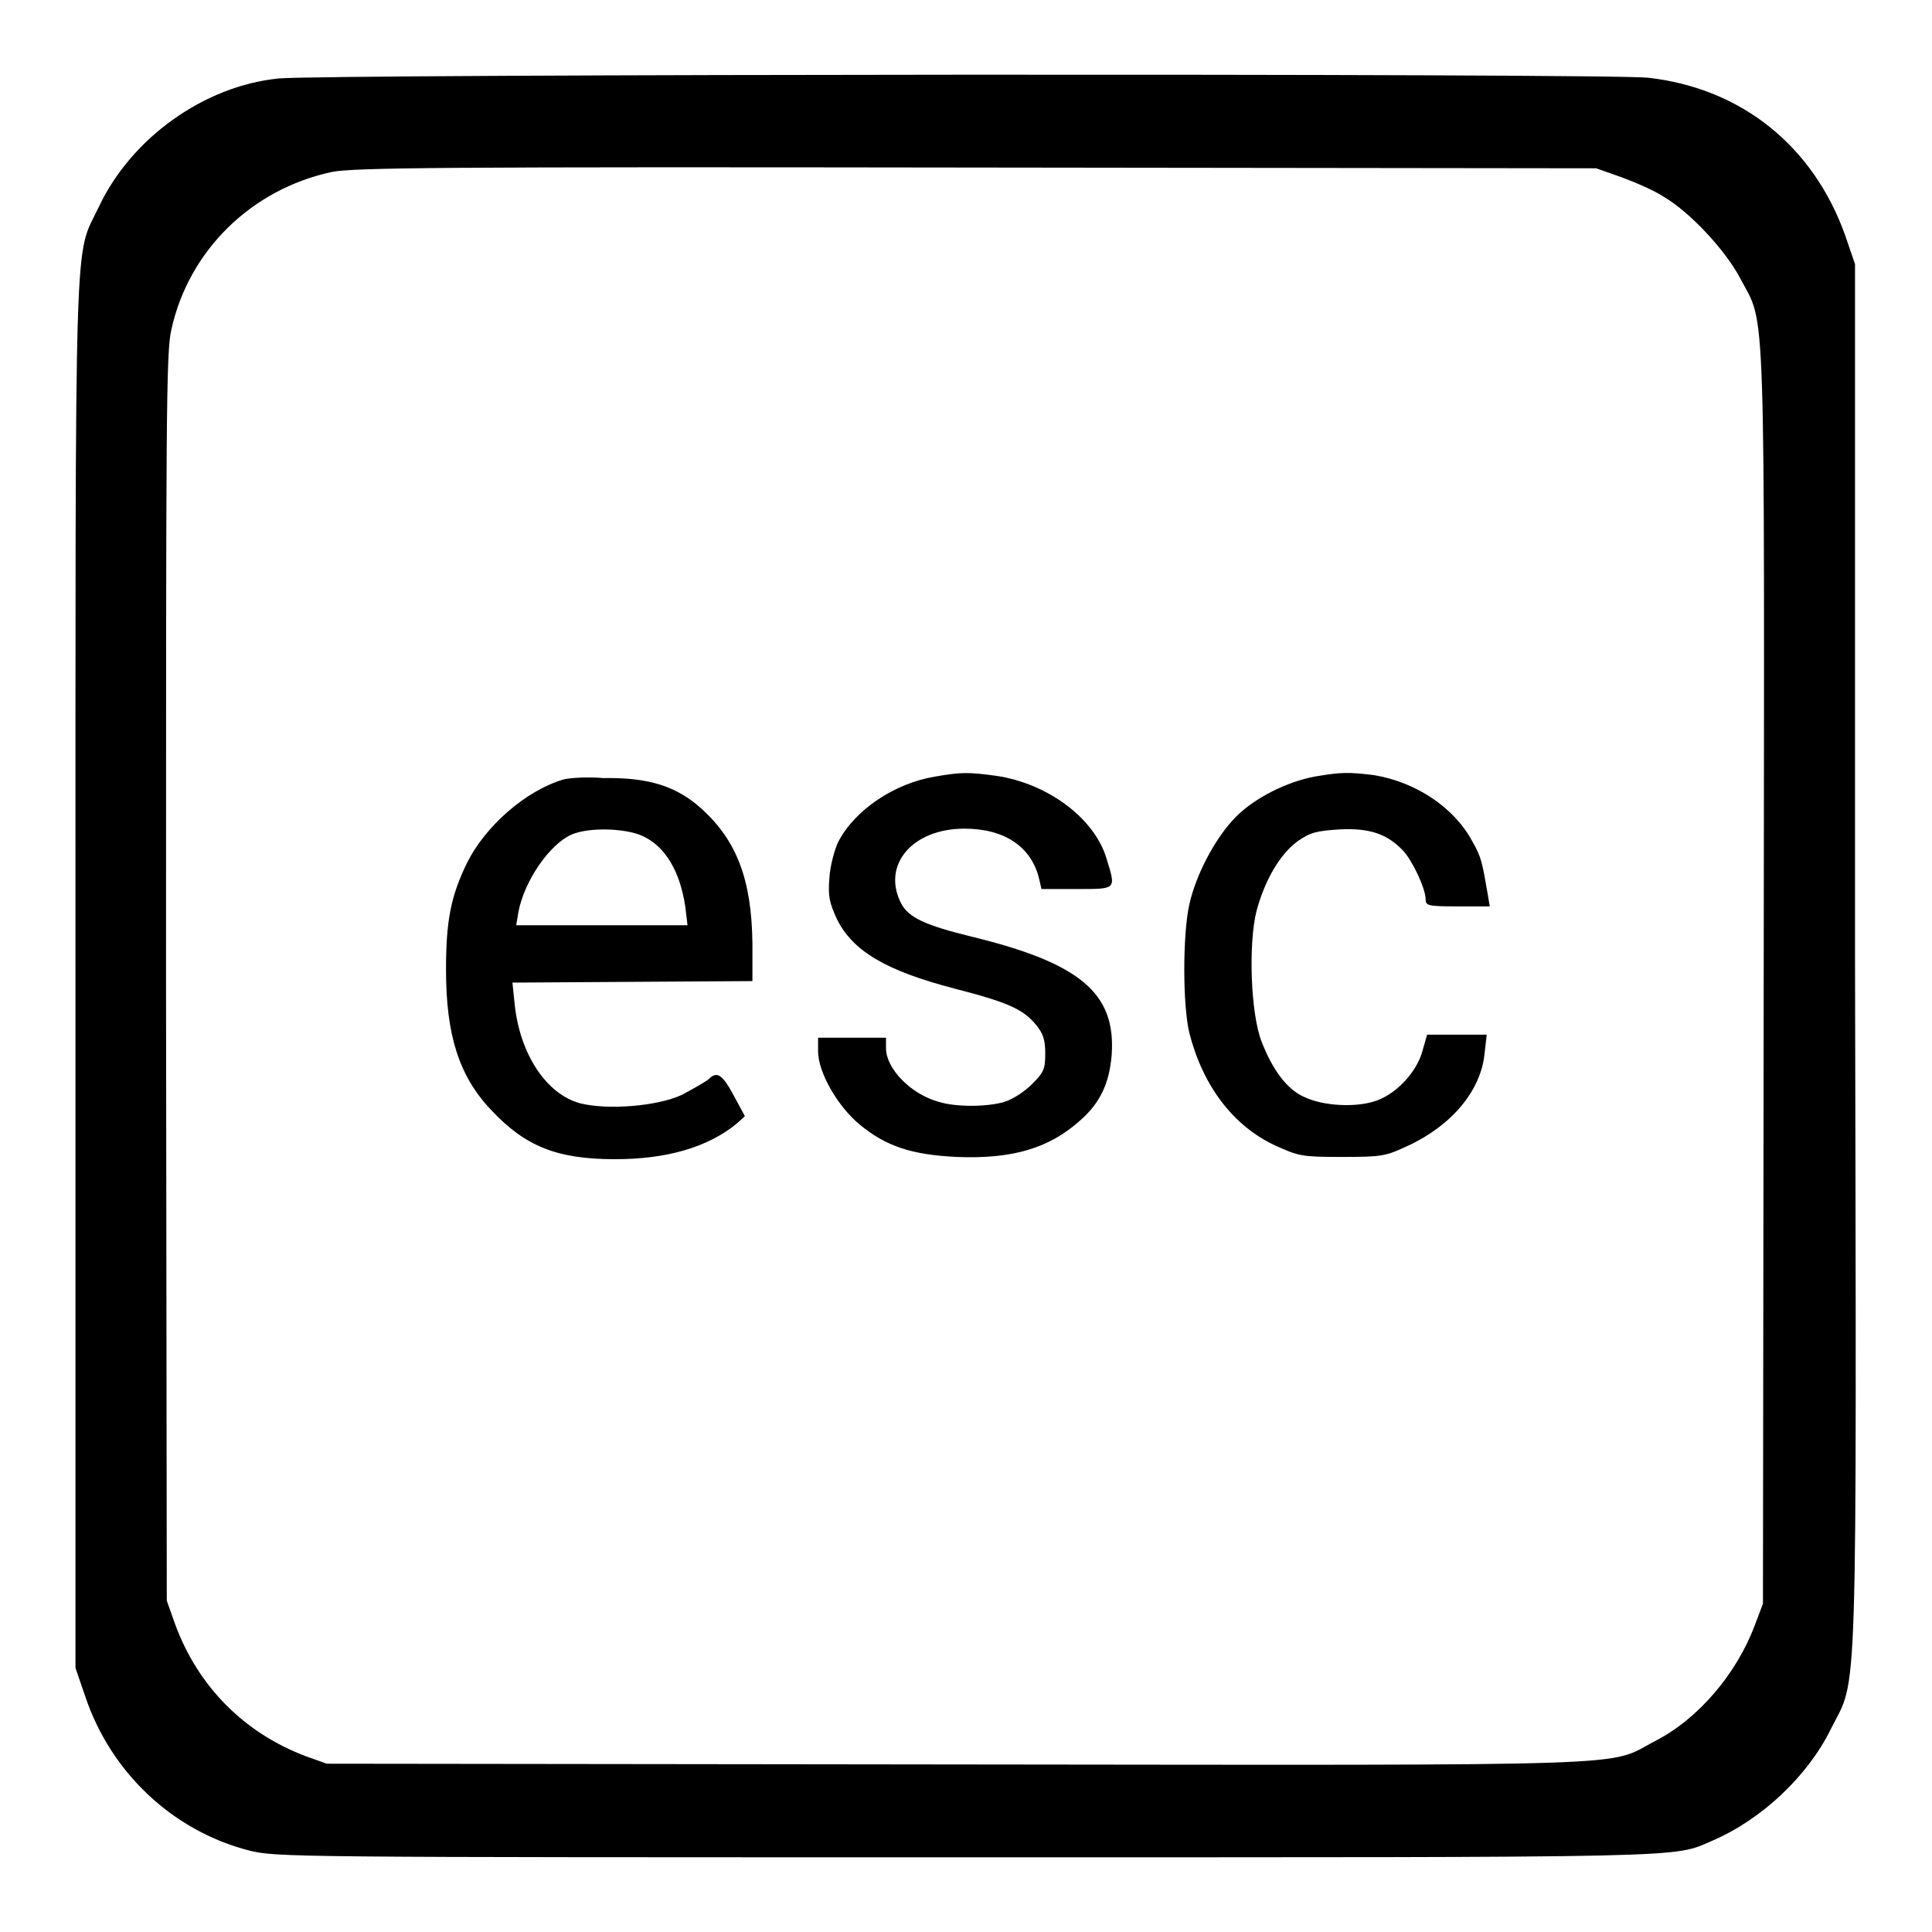
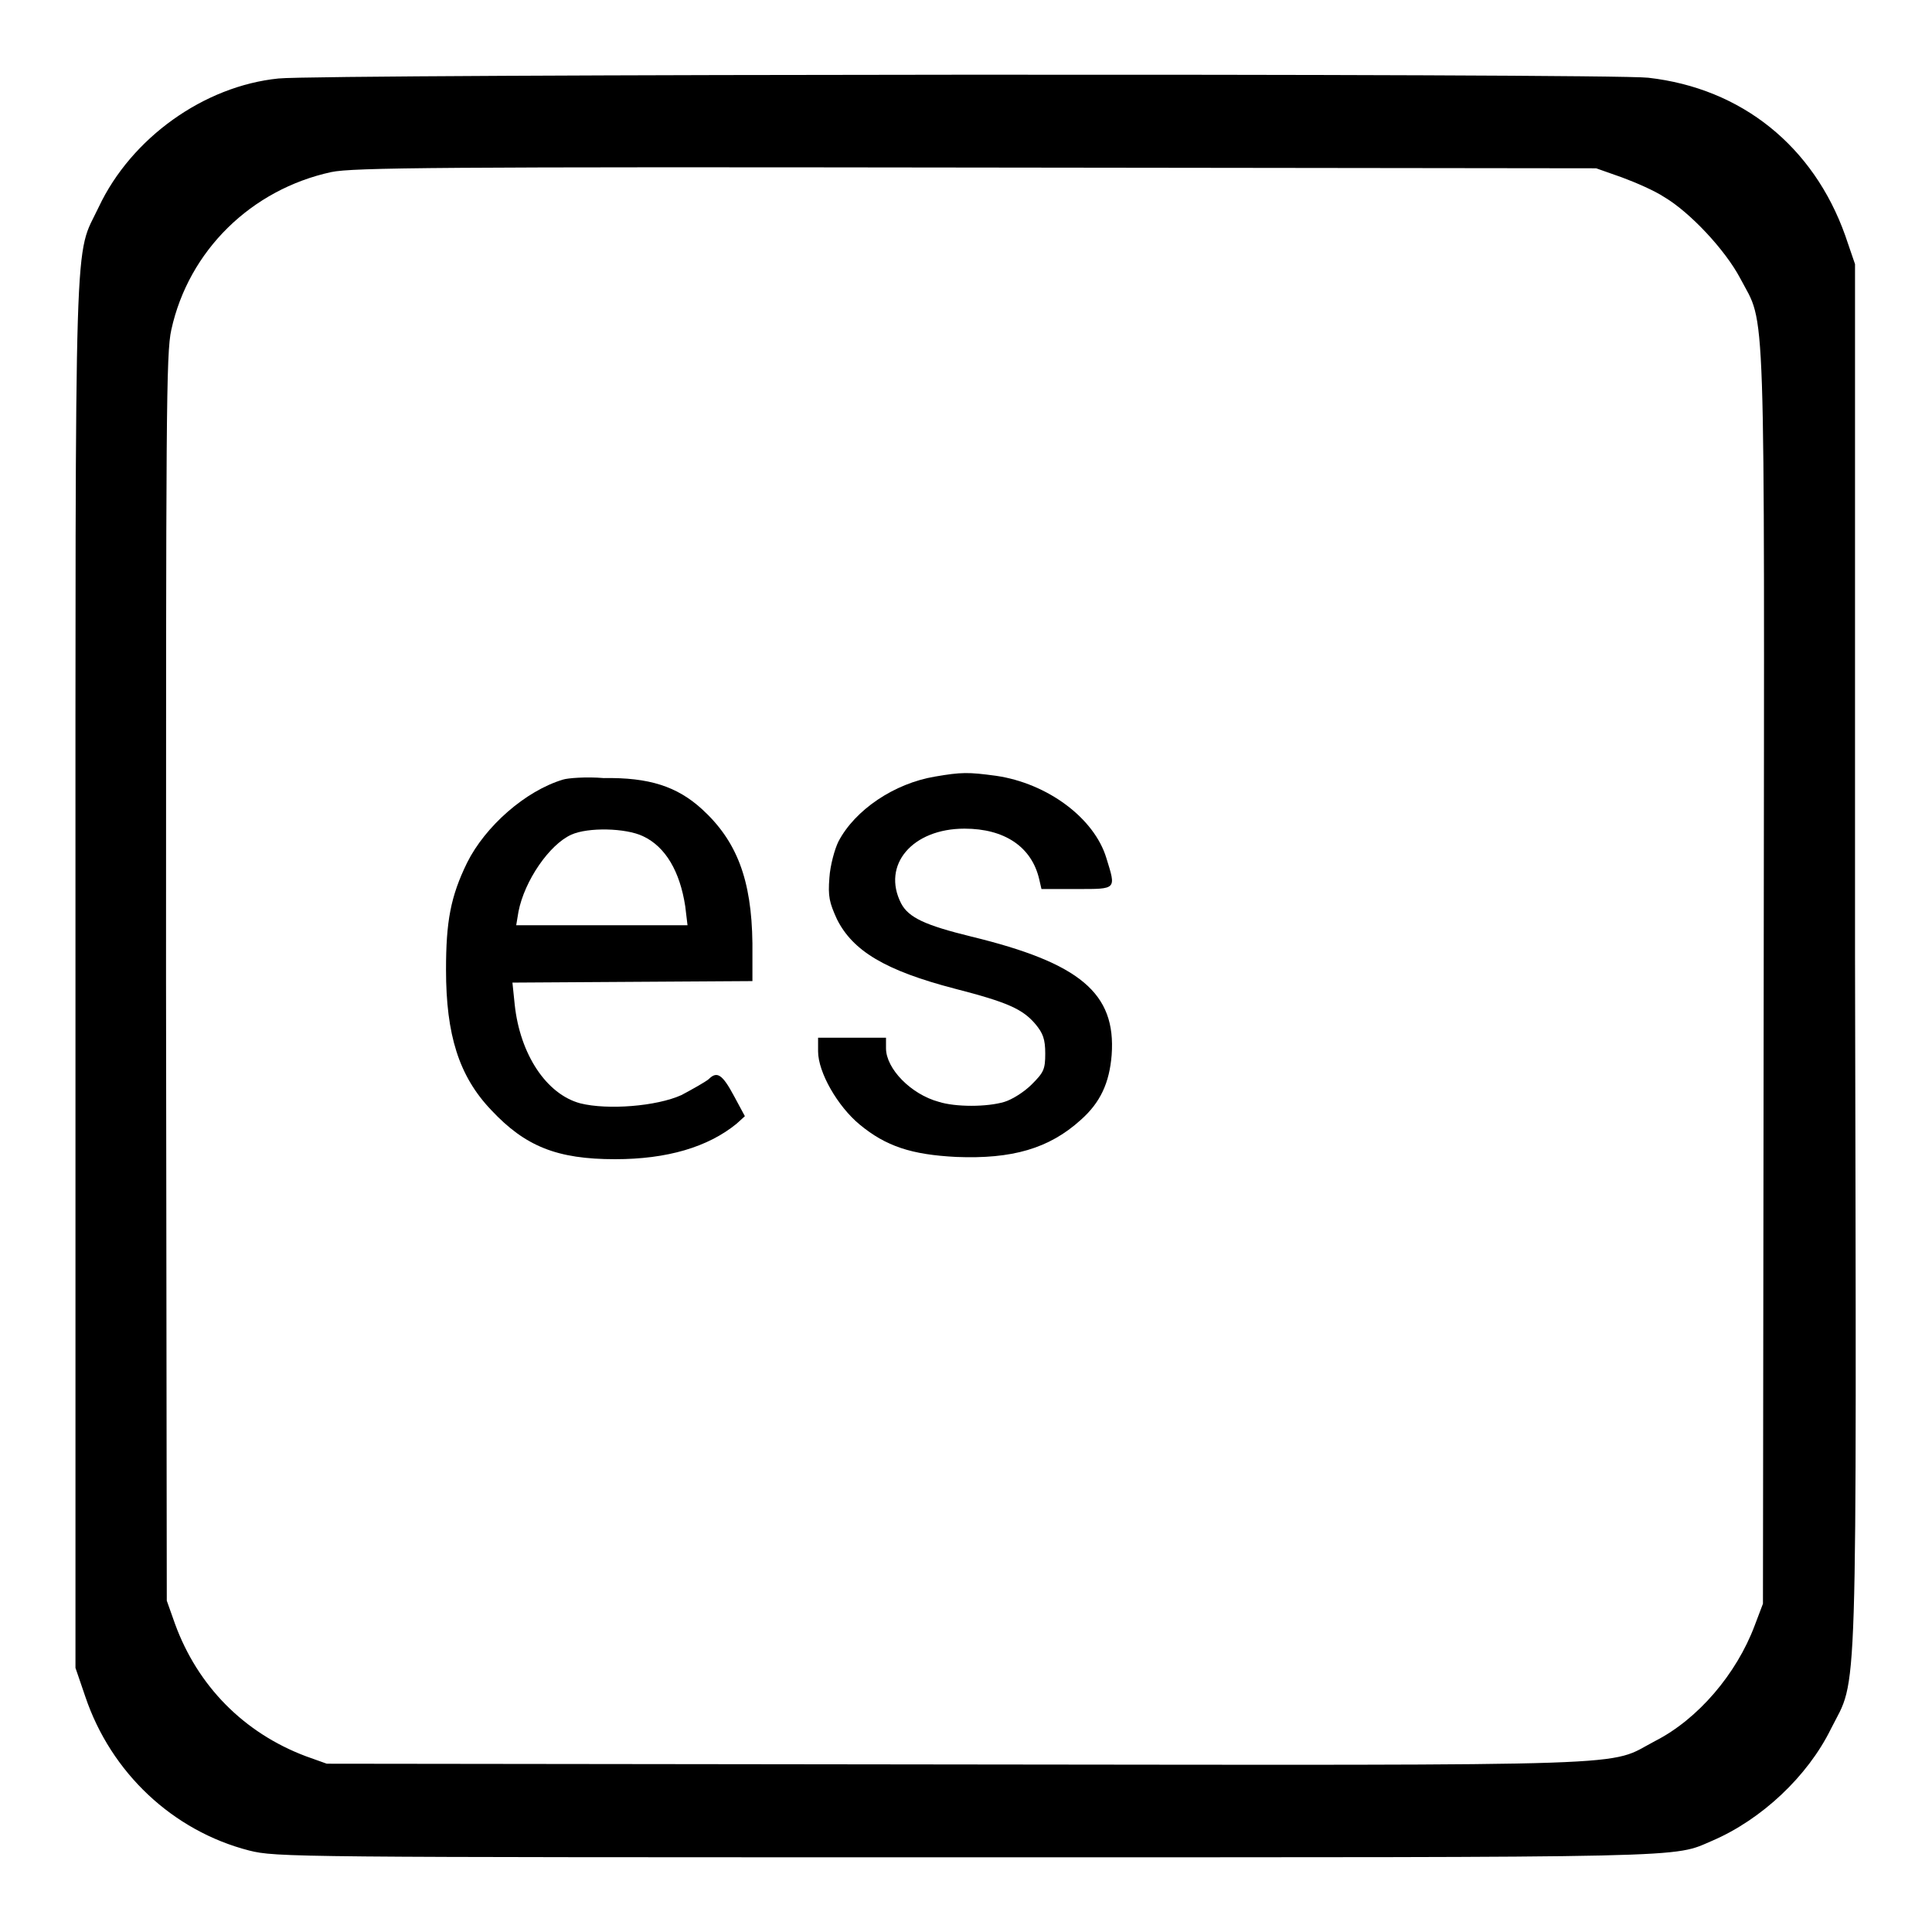
<svg xmlns="http://www.w3.org/2000/svg" version="1.1" x="0px" y="0px" viewBox="0 0 256 256" enable-background="new 0 0 256 256" xml:space="preserve">
  <g>
    <g>
      <g>
        <path fill="#000000" d="M36.9,10.4c-9.9,1-19.5,7.9-23.8,17c-3.3,7-3.1-0.5-3.1,101.4V221l1.3,3.8c3.4,10.1,11.6,17.8,21.7,20.4c3.6,0.9,5.6,0.9,95,0.9c97.9,0,93.5,0.1,98.9-2.2c6.5-2.8,12.6-8.5,15.7-14.8c3.6-7.2,3.4-0.1,3.2-102.4L245.8,35l-1.3-3.8c-4.2-11.8-13.7-19.5-26.1-20.9C213.5,9.7,42.3,9.8,36.9,10.4z M214.9,23.5c1.9,0.7,4.4,1.8,5.6,2.6c3.4,2,8.1,7,10.1,10.8c3.4,6.5,3.2,0.2,3.1,92.6l-0.1,83l-1.1,2.9c-2.4,6.4-7.5,12.4-13.2,15.3c-6.5,3.4,0.4,3.2-92.5,3.1l-83.5-0.1l-2.8-1c-8.2-3.1-14.3-9.3-17.3-17.5l-1.1-3.1l-0.1-82.4C22,55,22,46.8,22.7,43.7C25,33.2,33.3,25.1,43.9,22.8c2.8-0.6,14.5-0.7,85.4-0.6l82.2,0.1L214.9,23.5z" />
        <path fill="#000000" d="M123.9,102.9c-5.4,0.9-10.6,4.4-12.8,8.6c-0.5,1-1.1,3.2-1.2,4.8c-0.2,2.5,0,3.3,1,5.5c2.1,4.2,6.4,6.8,15.6,9.2c7,1.8,9,2.7,10.7,4.7c1,1.2,1.3,2,1.3,3.9c0,2.1-0.2,2.5-1.8,4.1c-1,1-2.6,2-3.6,2.3c-2.3,0.7-6.5,0.7-8.7,0c-3.7-1-7-4.4-7-7.1v-1.4h-4.5h-4.5v1.8c0,2.8,2.6,7.3,5.5,9.7c3.5,2.9,6.9,4,12.8,4.3c7.4,0.3,12.3-1.1,16.5-4.9c2.6-2.3,3.8-4.9,4.1-8.6c0.6-8.2-4.2-12.2-18.6-15.7c-6.1-1.5-8.3-2.5-9.3-4.4c-2.6-5.1,1.5-9.9,8.4-9.9c5.3,0,8.9,2.4,9.9,6.7l0.3,1.3h4.7c5.3,0,5.2,0.1,3.9-4.1c-1.6-5.3-7.8-9.9-14.6-10.9C128.3,102.3,127.4,102.3,123.9,102.9z" />
-         <path fill="#000000" d="M174.2,102.9c-3.7,0.7-7.9,2.8-10.4,5.3c-2.7,2.7-5.3,7.6-6.2,11.6c-0.9,4-0.9,13.4,0,17.1c1.8,7,5.8,12.3,11.4,14.9c3.1,1.4,3.5,1.5,8.8,1.5c5.4,0,5.8-0.1,8.8-1.5c5.8-2.7,9.6-7.3,10.1-12.1l0.3-2.6h-4h-3.9l-0.6,2.1c-0.7,2.7-3.3,5.6-6,6.6c-2.6,1-7.2,0.8-9.8-0.5c-2.2-1-4.1-3.6-5.5-7.2c-1.5-3.7-1.8-13.1-0.7-17.4c1.1-4.1,3.1-7.5,5.4-9.2c1.7-1.2,2.5-1.4,5.6-1.6c4-0.2,6.3,0.6,8.4,2.8c1.3,1.4,2.9,4.9,3,6.3c0,1,0.1,1.1,4.2,1.1h4.3l-0.3-1.8c-0.7-4-0.8-4.7-2-6.8c-2.4-4.5-7.5-7.9-13.1-8.8C178.7,102.3,177.7,102.3,174.2,102.9z" />
        <path fill="#000000" d="M74.6,103.3c-5,1.5-10.3,6.2-12.7,11c-2.2,4.5-2.8,7.8-2.8,14.2c0,8.6,1.7,14.1,6,18.6c4.5,4.8,8.7,6.5,16.4,6.5c6.9,0,12.3-1.6,16.1-4.7l1.1-1l-1.4-2.6c-1.6-3-2.3-3.4-3.4-2.3c-0.5,0.4-2.1,1.3-3.6,2.1c-3.3,1.5-9.8,2-13.4,1.1c-4.5-1.2-8-6.5-8.7-13.1l-0.3-2.9l15.9-0.1l15.9-0.1l0-5c-0.1-8.5-2.1-13.6-6.7-17.8c-3.3-3-7-4.2-13-4.1C77.7,102.9,75.2,103.1,74.6,103.3z M85.2,110.8c3,1.4,4.9,4.7,5.6,9.3l0.3,2.5H79.8H68.4l0.3-1.8c0.8-4.1,4.1-8.9,7-10.2C77.9,109.6,82.9,109.7,85.2,110.8z" />
      </g>
    </g>
  </g>
</svg>